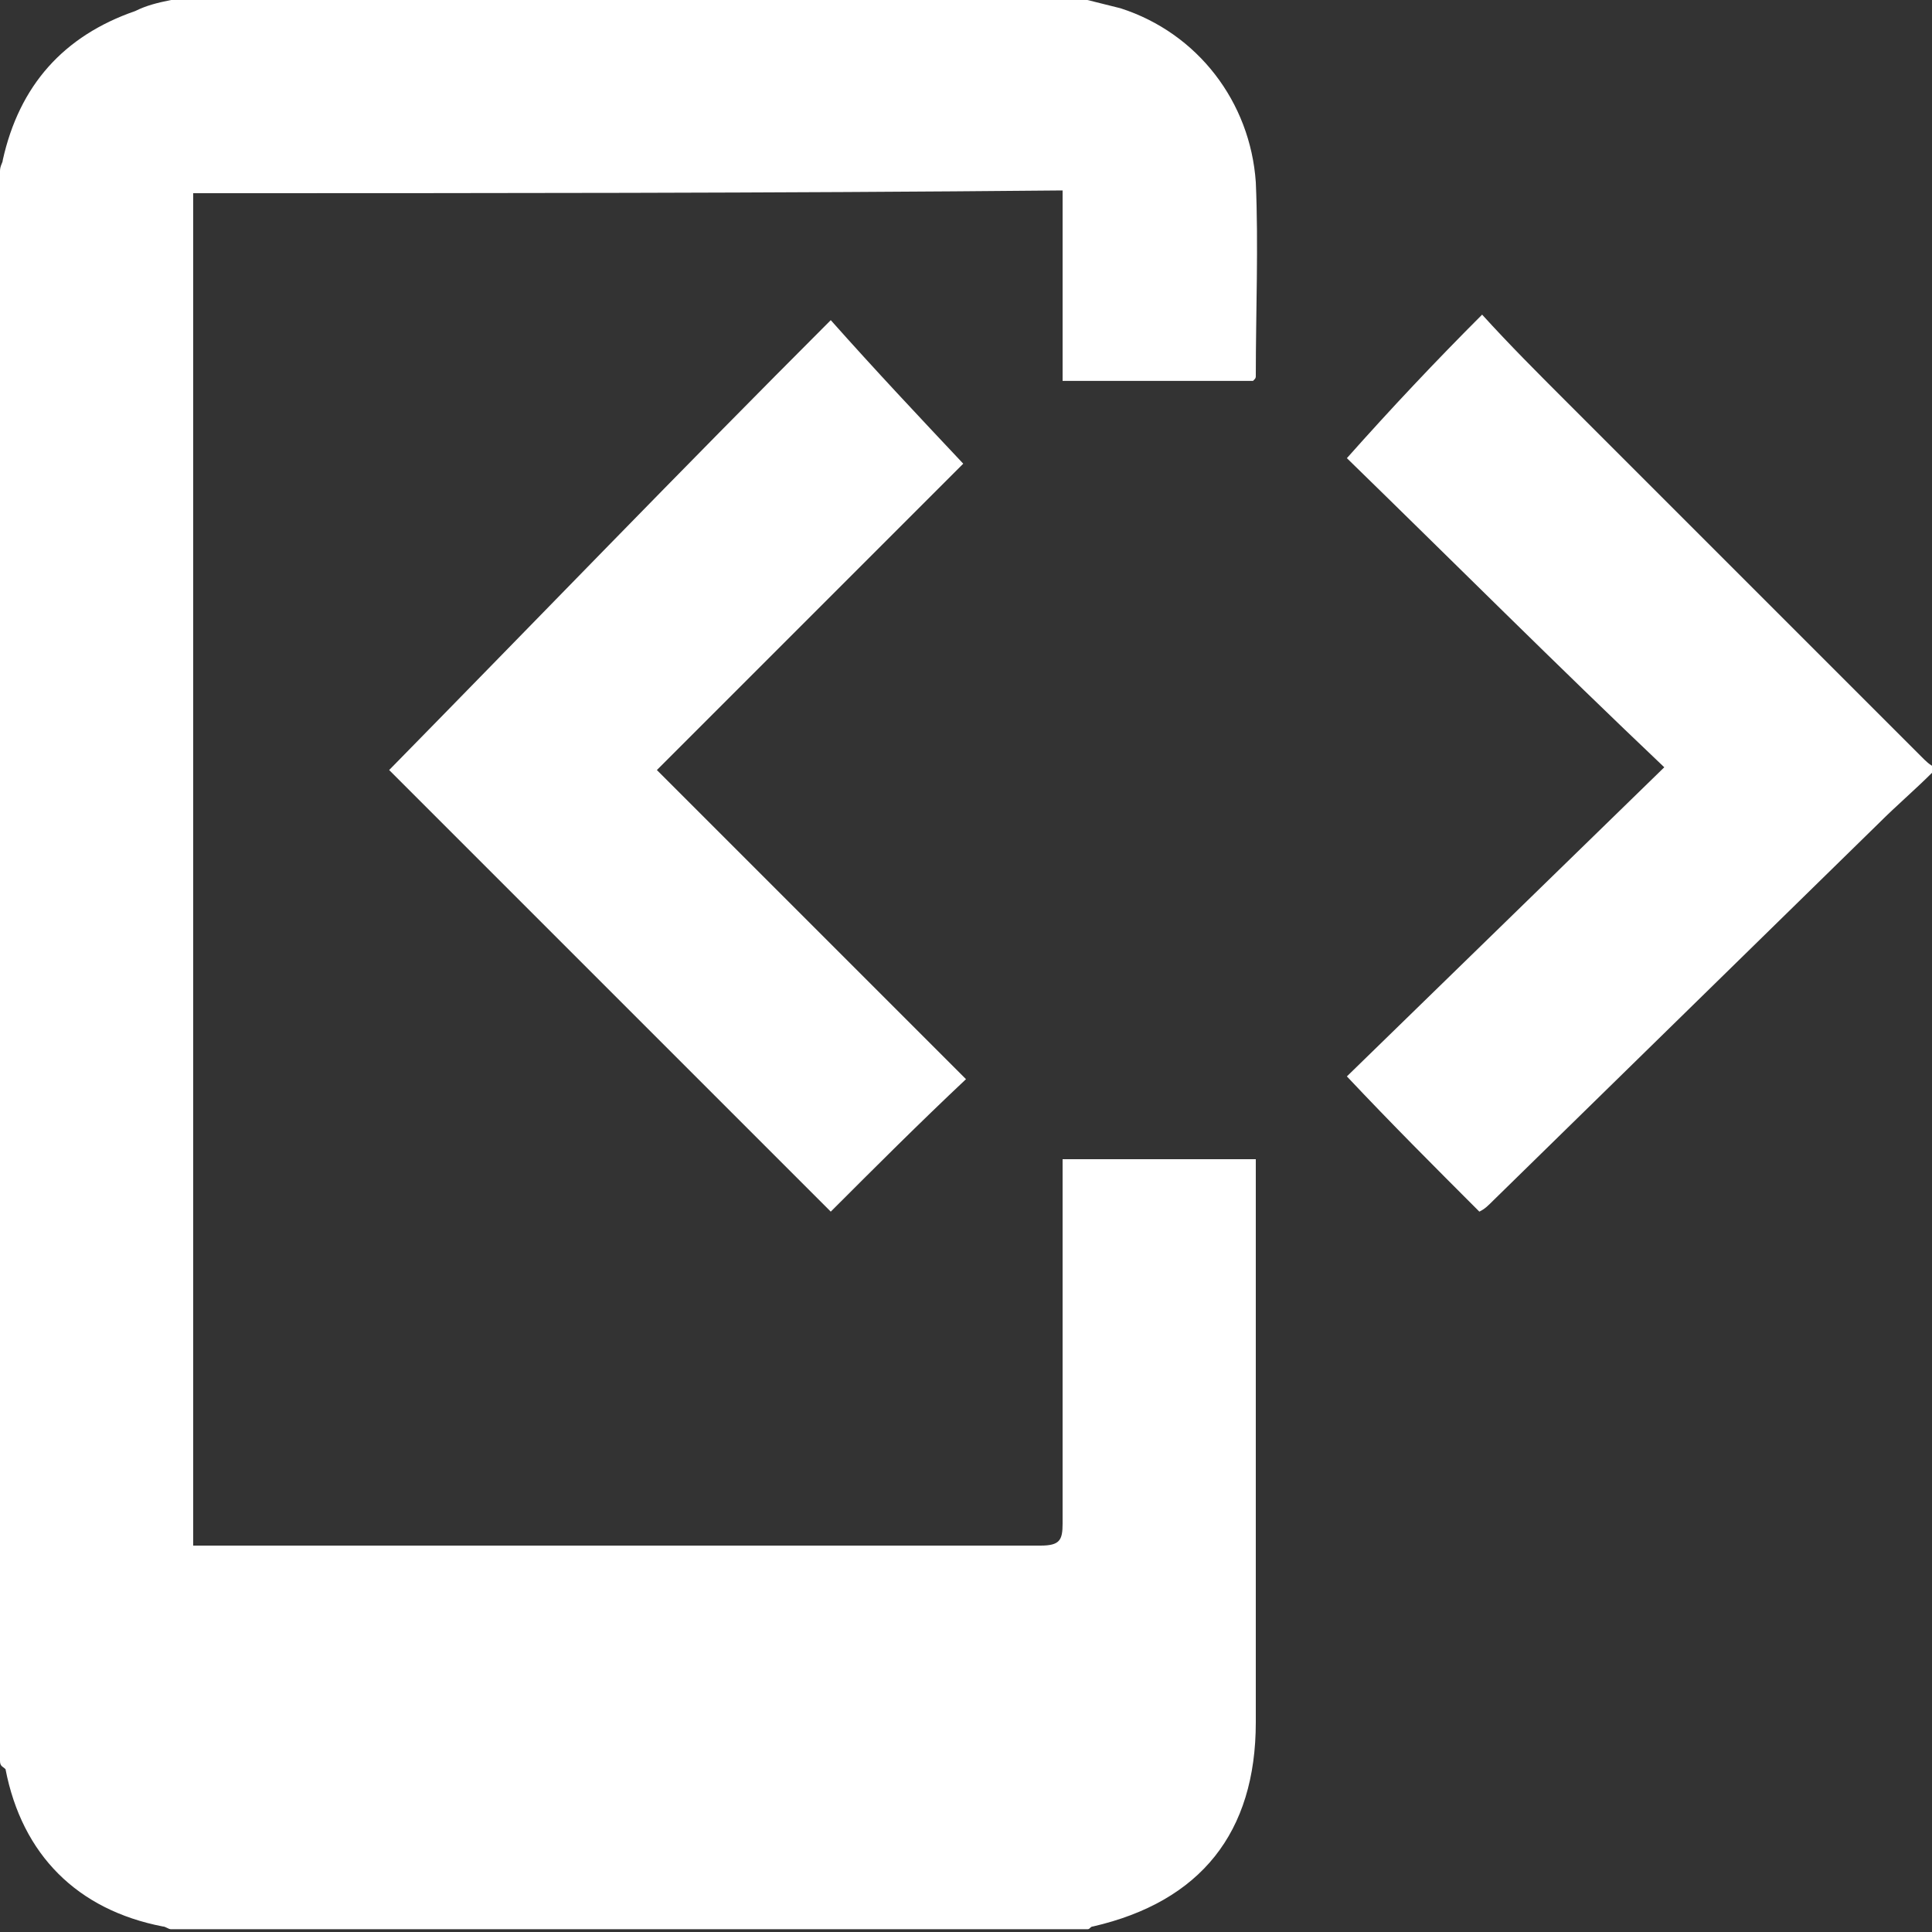
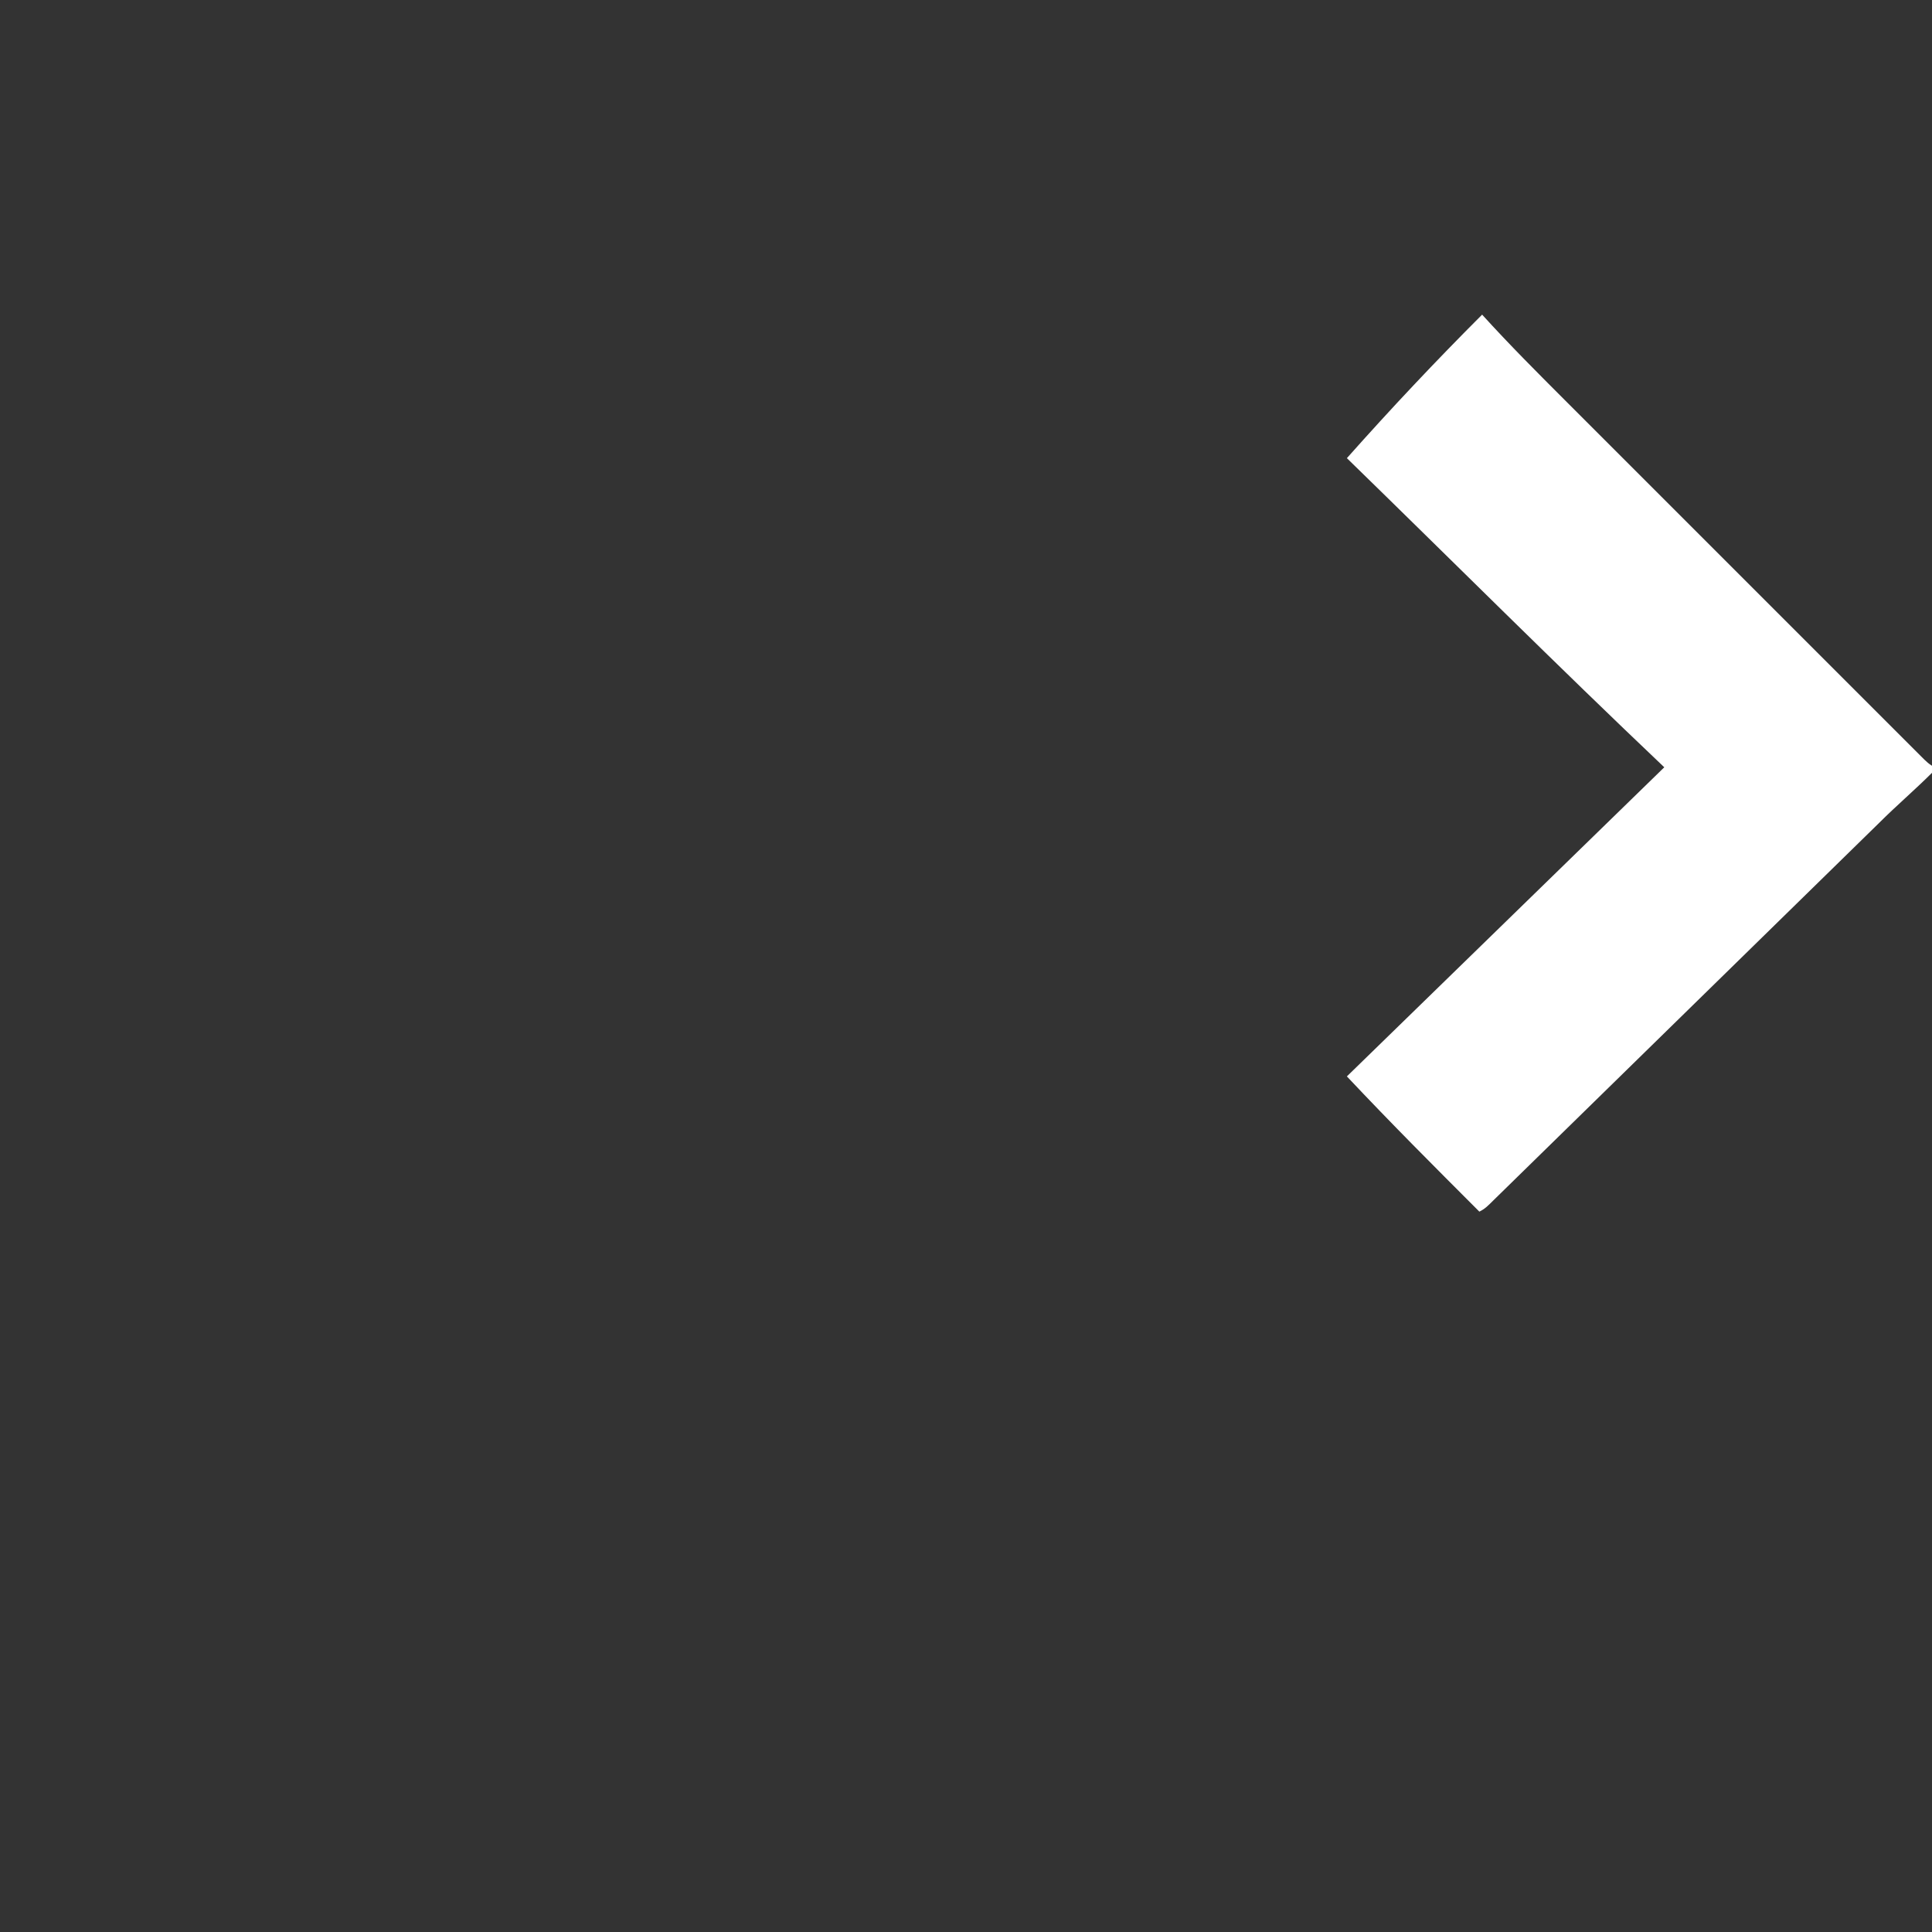
<svg xmlns="http://www.w3.org/2000/svg" version="1.1" id="Layer_1" x="0px" y="0px" viewBox="0 0 70 70" style="enable-background:new 0 0 70 70;" xml:space="preserve">
  <rect x="0" y="0" width="70" height="70" fill="#333333" stroke="none" />
  <style type="text/css">
	.st0{fill:#FFFFFF;}
</style>
  <g>
-     <path class="st0" d="M39.4,0c0.4,0.1,0.8,0.2,1.2,0.3c2.8,0.9,4.7,3.4,4.9,6.3c0.1,2.3,0,4.7,0,7c0,0.1,0,0.1-0.1,0.2   c-2.3,0-4.5,0-6.9,0c0-2.3,0-4.6,0-6.9C28,7,17.5,7,7,7c0,16.3,0,32.6,0,49c0.3,0,0.5,0,0.8,0c10,0,20,0,29.9,0   c0.7,0,0.8-0.2,0.8-0.8c0-4.1,0-8.2,0-12.4c0-0.2,0-0.5,0-0.8c2.3,0,4.6,0,7,0c0,0.3,0,0.5,0,0.8c0,6.5,0,13.1,0,19.6   c0,4-2,6.5-5.9,7.4c-0.1,0-0.1,0.1-0.2,0.1c-11.1,0-22.1,0-33.2,0c-0.1,0-0.2-0.1-0.3-0.1c-3.1-0.6-5.1-2.6-5.7-5.7   C0.1,64,0,64,0,63.8C0,44.6,0,25.4,0,6.2C0,6,0.1,5.9,0.1,5.8c0.6-2.7,2.2-4.5,4.8-5.4C5.3,0.2,5.7,0.1,6.2,0C17.2,0,28.3,0,39.4,0   z" />
    <path class="st0" d="M70,28c-0.6,0.6-1.3,1.2-1.9,1.8c-4.7,4.6-9.3,9.1-14,13.7c-0.2,0.2-0.3,0.3-0.5,0.4c-1.6-1.6-3.2-3.2-4.8-4.9   c3.8-3.7,7.6-7.4,11.5-11.2c-3.9-3.7-7.7-7.5-11.5-11.2c1.6-1.8,3.2-3.5,4.9-5.2c1,1.1,2,2.1,3,3.1c4.3,4.3,8.6,8.6,12.9,12.9   c0.2,0.2,0.3,0.3,0.5,0.4C70,27.9,70,28,70,28z" />
-     <path class="st0" d="M30.1,43.9c-5.3-5.3-10.6-10.6-16-16c5.3-5.4,10.6-10.9,16-16.3c1.6,1.8,3.2,3.5,4.8,5.2   c-3.7,3.7-7.4,7.4-11.1,11.1c3.8,3.8,7.5,7.5,11.2,11.2C33.3,40.7,31.7,42.3,30.1,43.9z" />
  </g>
</svg>